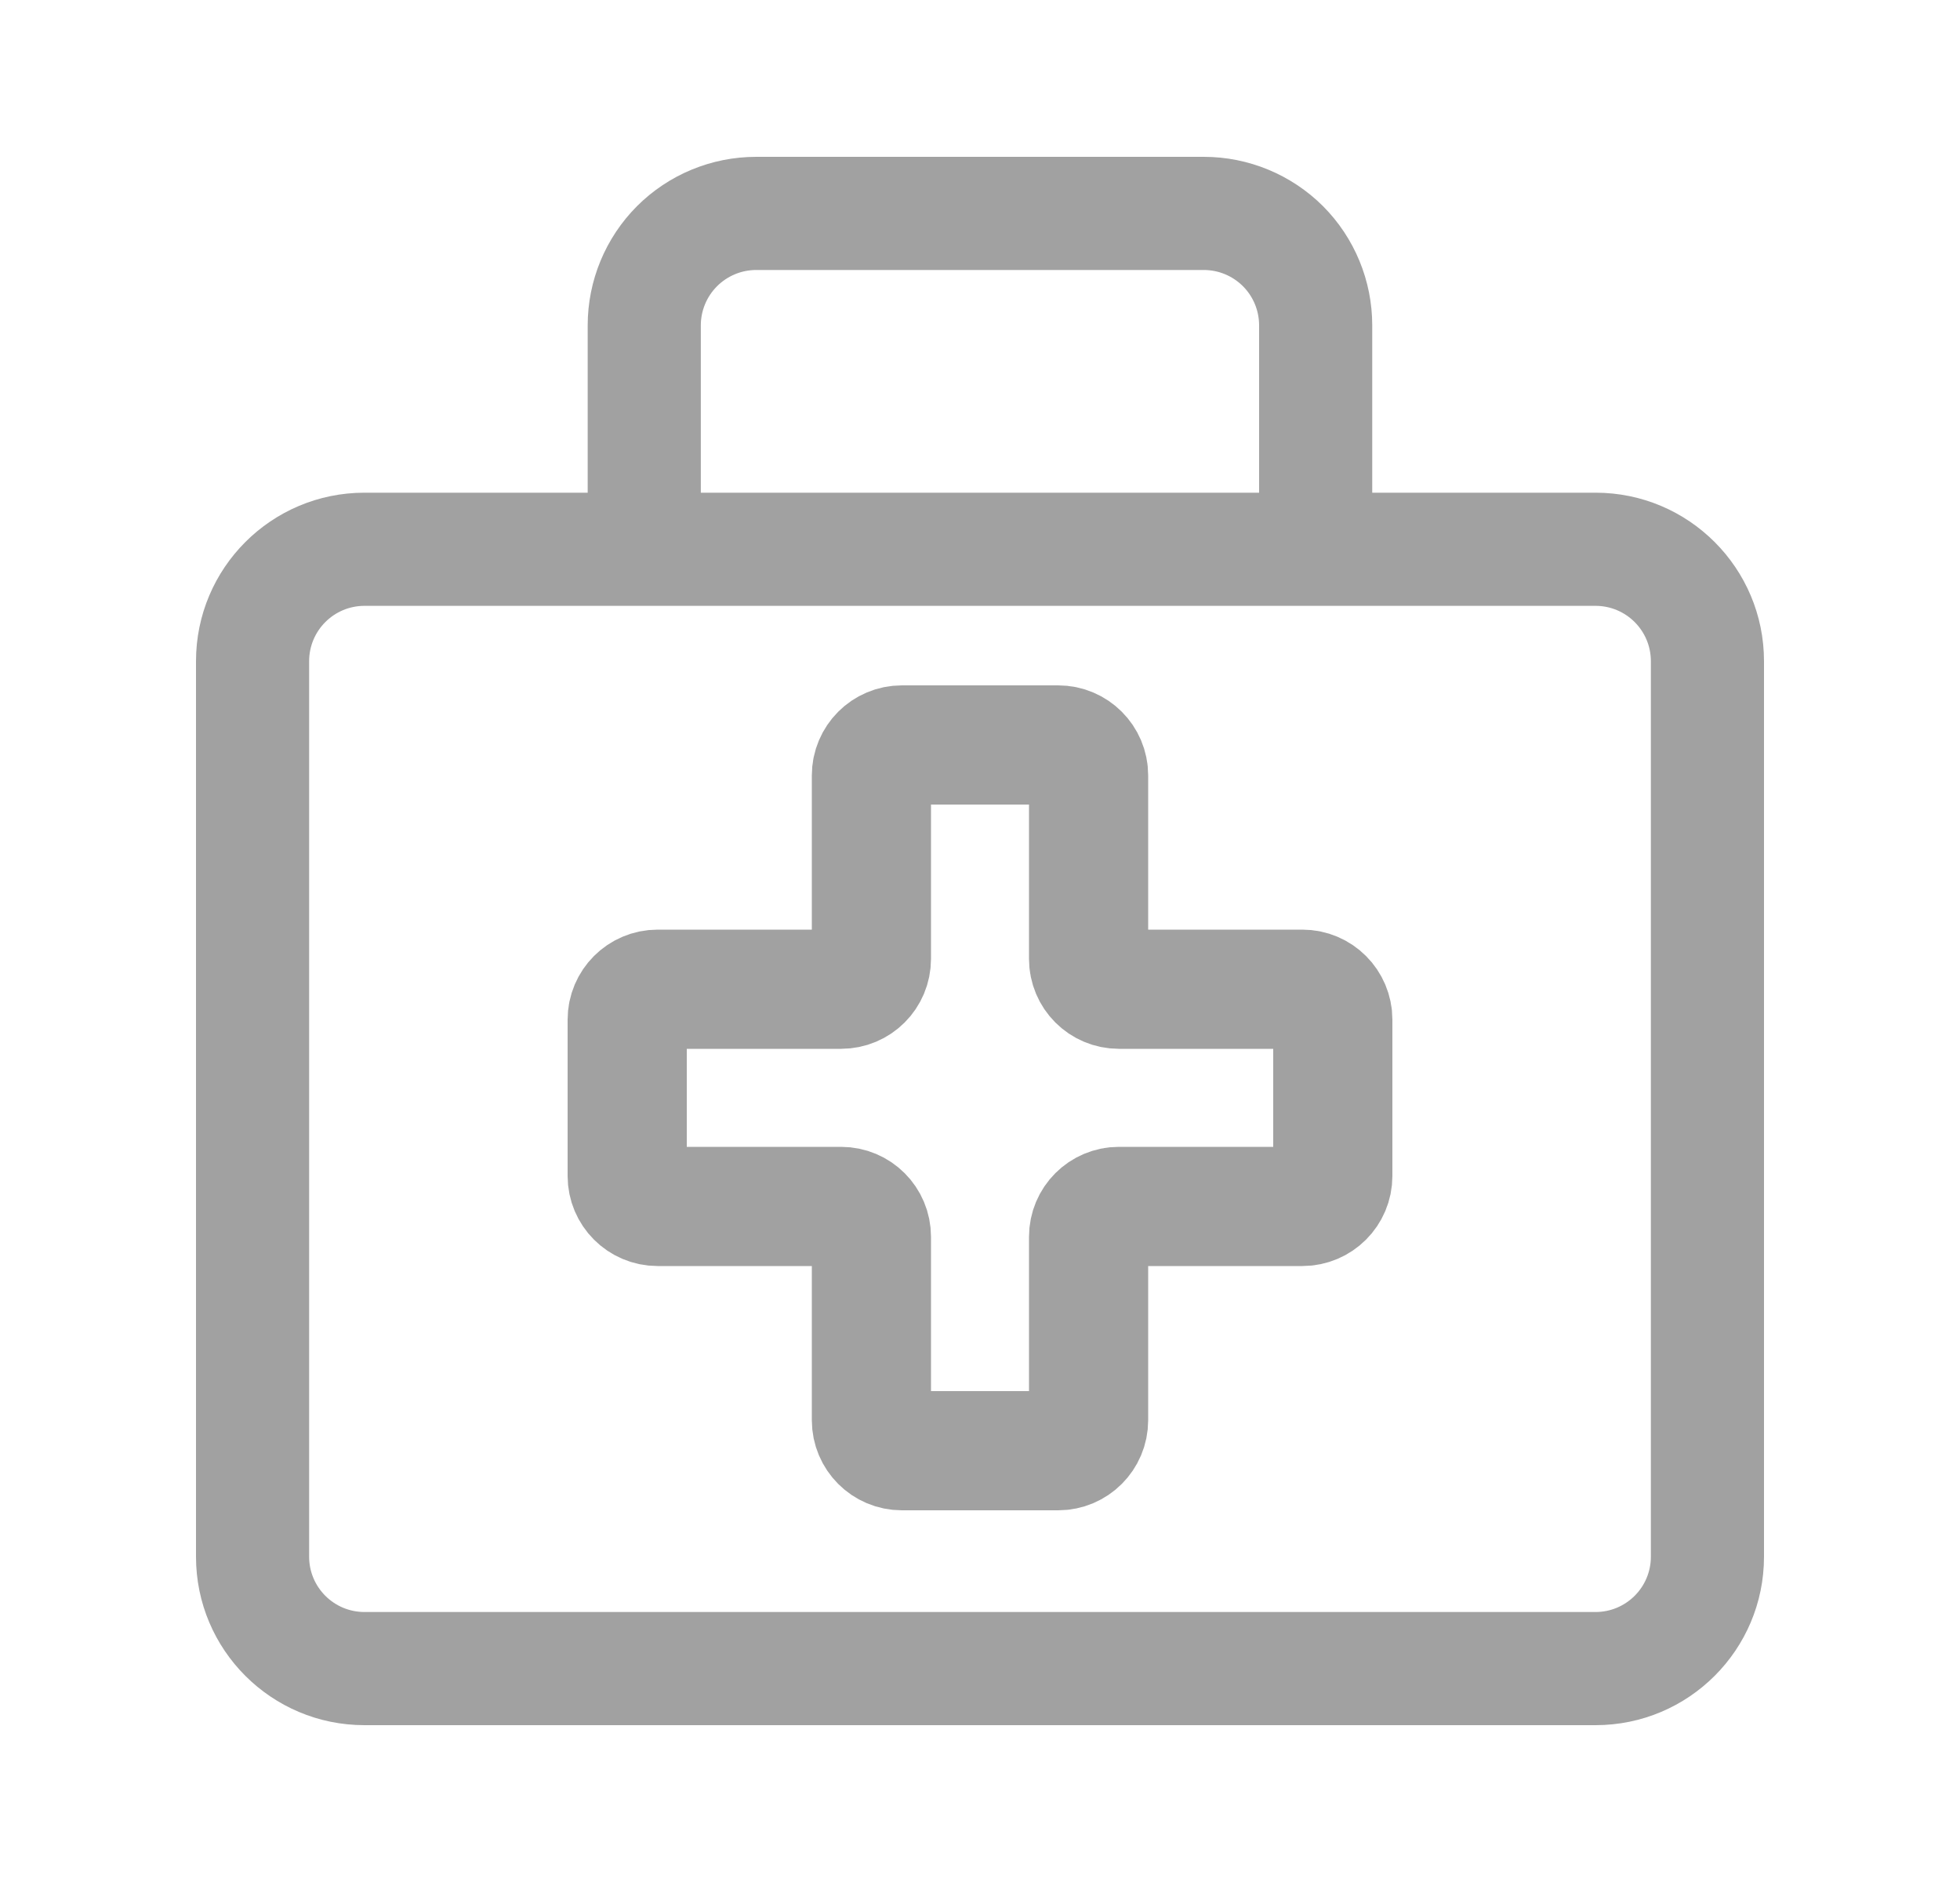
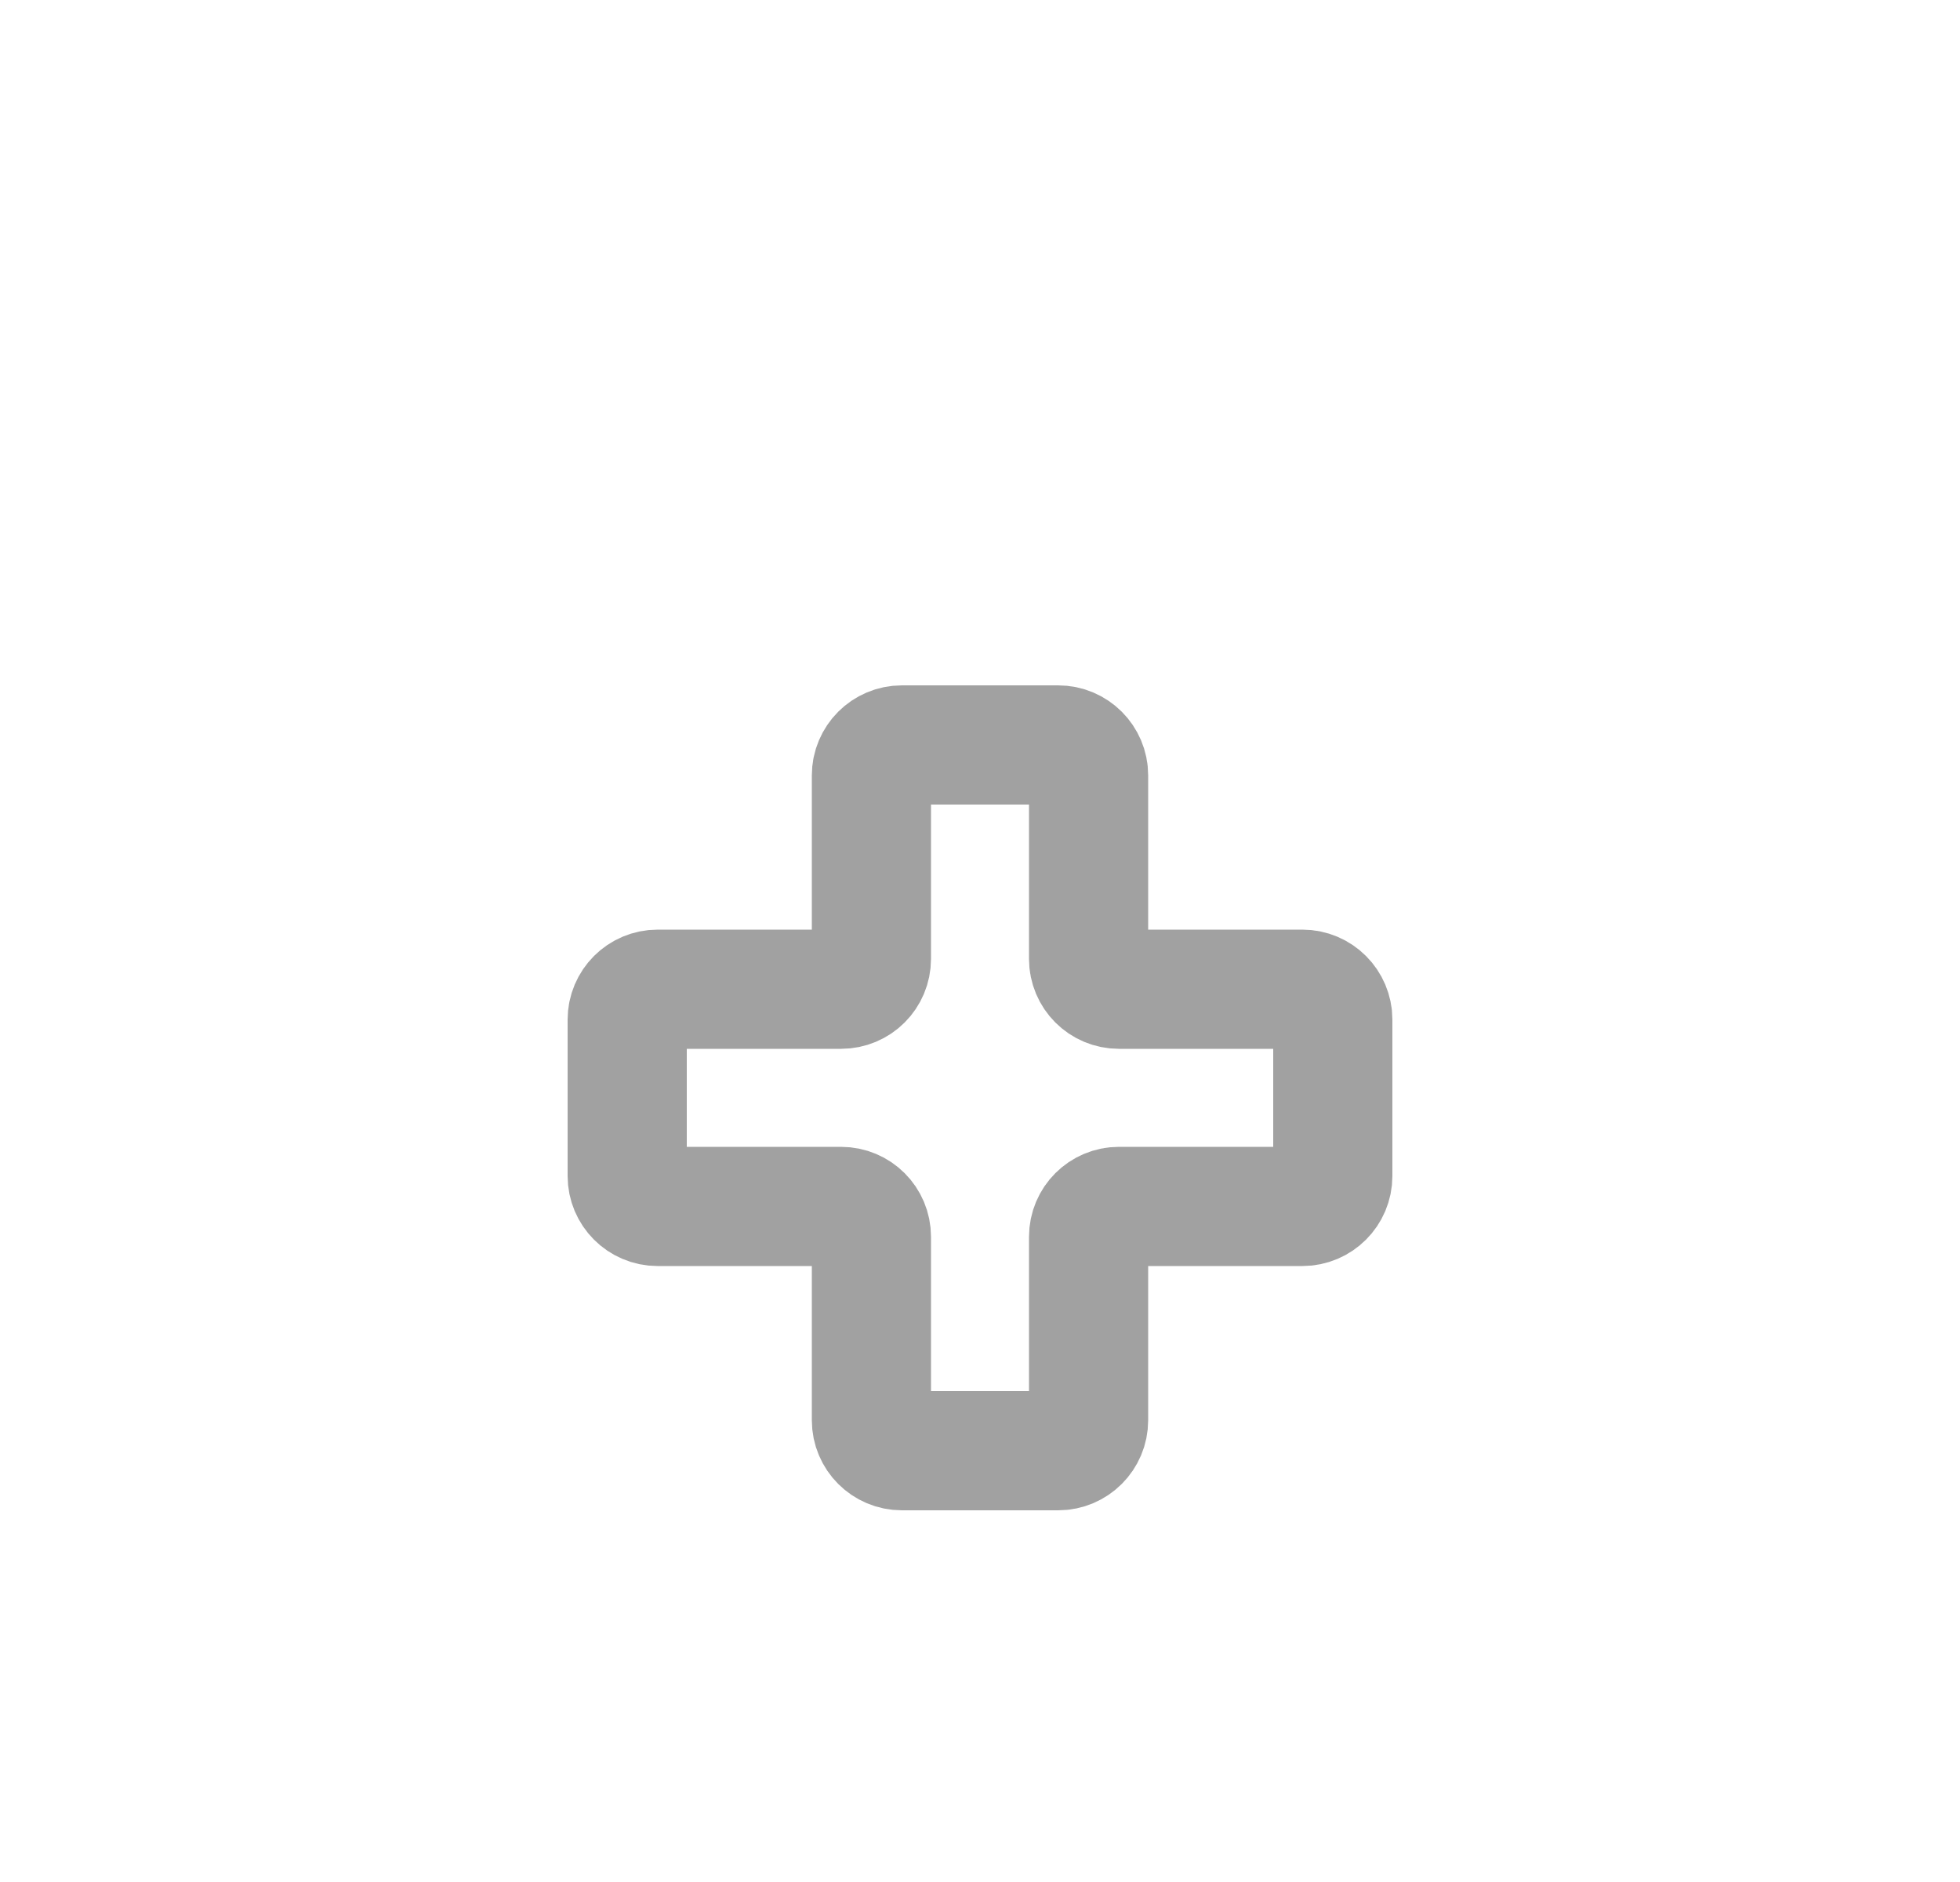
<svg xmlns="http://www.w3.org/2000/svg" width="25" height="24" viewBox="0 0 25 24" fill="none">
-   <path d="M15.355 2C15.925 2 16.472 2.227 16.875 2.629C17.277 3.032 17.503 3.579 17.503 4.149V6.283H20.351C21.538 6.283 22.5 7.245 22.5 8.432V19.852C22.5 21.039 21.538 22 20.351 22H4.649C3.462 22 2.5 21.039 2.5 19.852V8.432C2.5 7.245 3.462 6.283 4.649 6.283H7.496V4.149C7.496 3.579 7.723 3.032 8.125 2.629C8.528 2.226 9.075 2 9.645 2H15.355ZM4.649 7.726C4.259 7.726 3.943 8.042 3.943 8.432V19.852C3.943 20.241 4.259 20.557 4.649 20.557H20.351C20.741 20.557 21.057 20.241 21.057 19.852V8.432C21.057 8.042 20.741 7.726 20.351 7.726H4.649ZM9.645 3.443C9.458 3.443 9.278 3.518 9.146 3.65C9.014 3.782 8.939 3.962 8.939 4.149V6.283H16.06V4.149C16.06 3.962 15.986 3.782 15.854 3.65C15.722 3.518 15.542 3.443 15.355 3.443H9.645Z" fill="#A1A1A1" />
  <path d="M13.885 9.888C13.885 9.674 13.711 9.5 13.497 9.5H11.503C11.289 9.5 11.115 9.674 11.115 9.888V12.228C11.115 12.442 10.942 12.615 10.728 12.615H8.388C8.174 12.615 8 12.789 8 13.003V14.997C8 15.211 8.174 15.385 8.388 15.385H10.728C10.942 15.385 11.115 15.558 11.115 15.772V18.112C11.115 18.326 11.289 18.5 11.503 18.5H13.497C13.711 18.5 13.885 18.326 13.885 18.112V15.772C13.885 15.558 14.058 15.385 14.272 15.385H16.612C16.826 15.385 17 15.211 17 14.997V13.003C17 12.789 16.826 12.615 16.612 12.615H14.272C14.058 12.615 13.885 12.442 13.885 12.228V9.888Z" stroke="#A1A1A1" stroke-width="1.52" stroke-linecap="round" stroke-linejoin="round" />
</svg>